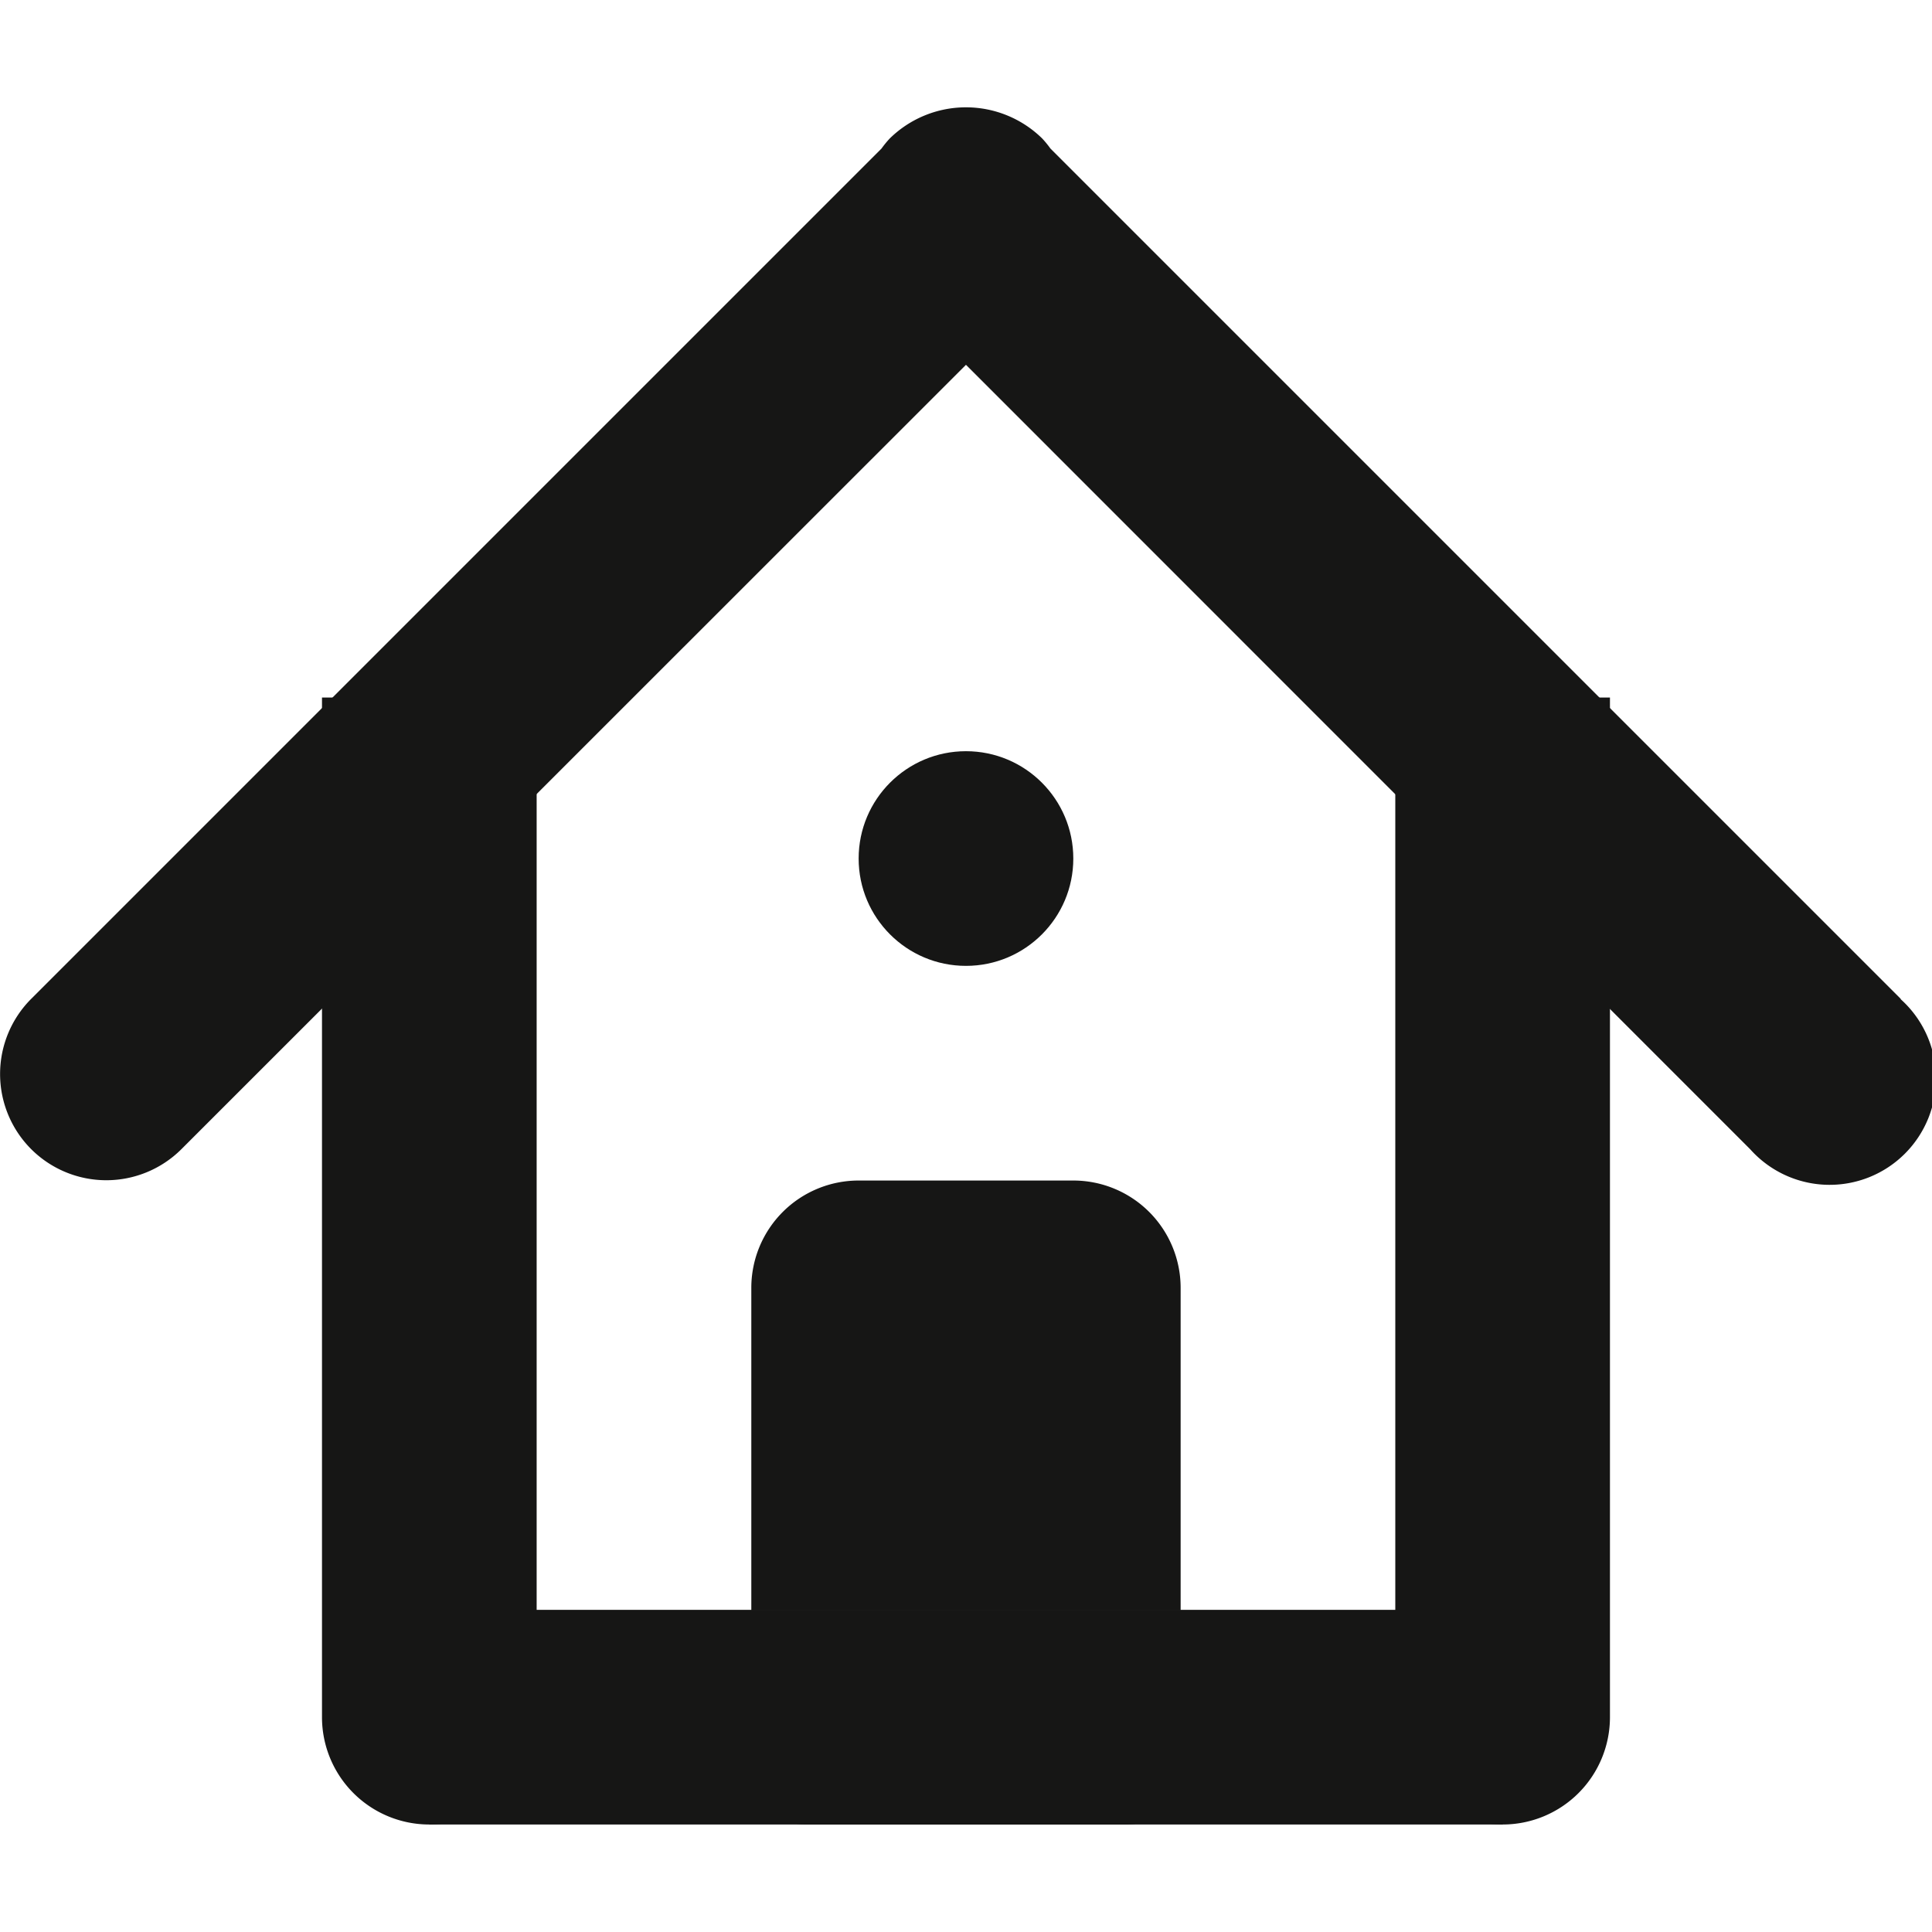
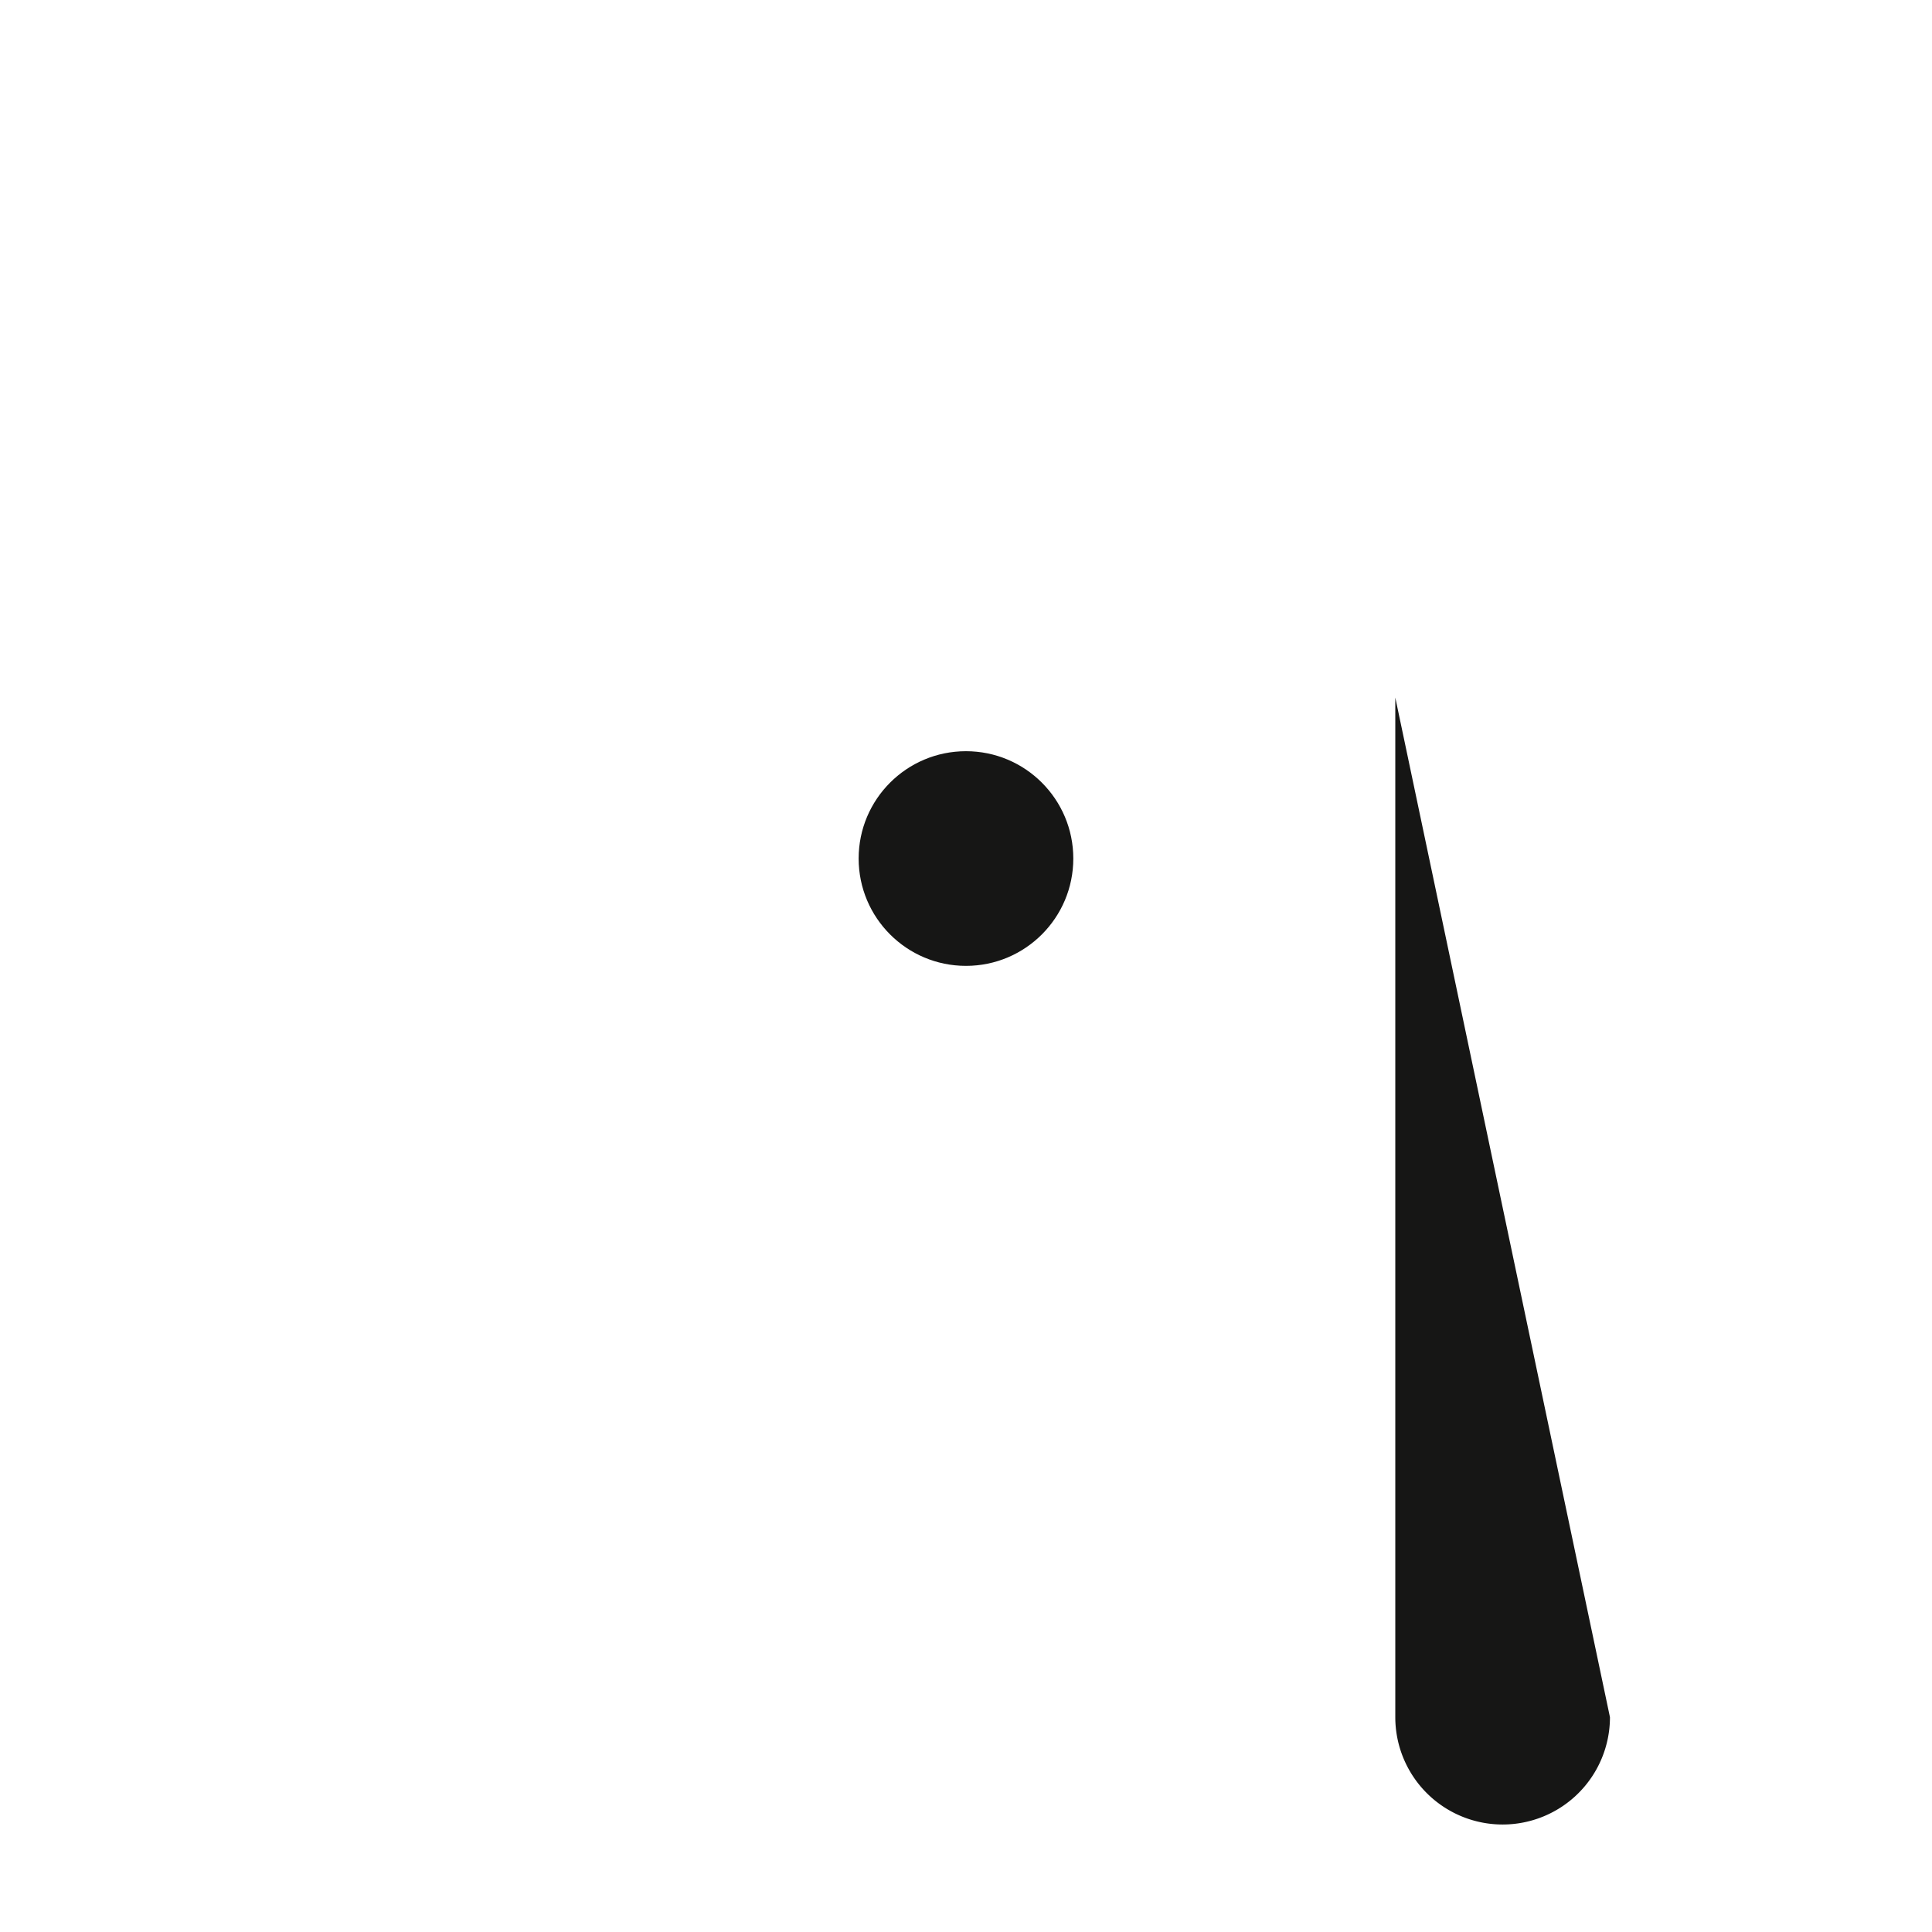
<svg xmlns="http://www.w3.org/2000/svg" width="800px" height="800px" viewBox="0 -2 36.001 36.001">
  <g id="Lager_97" data-name="Lager 97" transform="translate(2 -0.002)">
-     <path id="Path_57" data-name="Path 57" d="M33.419,16.615,17.573.769a1.831,1.831,0,0,0-.154-.188,2.028,2.028,0,0,0-2.838,0,1.831,1.831,0,0,0-.154.188L-1.419,16.615a1.981,1.981,0,0,0,0,2.8,1.981,1.981,0,0,0,2.8,0L16,4.8,30.615,19.419a1.983,1.983,0,1,0,2.8-2.8Z" fill="#161615" />
-     <path id="Rectangle_17" data-name="Rectangle 17" d="M2,0H6A2,2,0,0,1,8,2V8A0,0,0,0,1,8,8H0A0,0,0,0,1,0,8V2A2,2,0,0,1,2,0Z" transform="translate(12 20)" fill="#161615" />
    <circle id="Ellipse_3" data-name="Ellipse 3" cx="2" cy="2" r="2" transform="translate(14 12)" fill="#161615" />
    <g id="Group_18" data-name="Group 18">
-       <path id="Path_58" data-name="Path 58" d="M8,20V11H4V30a2,2,0,0,0,2,2H6a2,2,0,0,0,2-2V20Z" fill="#161615" />
-       <path id="Path_59" data-name="Path 59" d="M12,28v3a1,1,0,0,0,1,1h6a1,1,0,0,0,1-1V28Z" fill="#161615" />
-       <path id="Path_60" data-name="Path 60" d="M24,11V30a2,2,0,0,0,2,2h0a2,2,0,0,0,2-2V11Z" fill="#161615" />
+       <path id="Path_60" data-name="Path 60" d="M24,11V30a2,2,0,0,0,2,2h0a2,2,0,0,0,2-2Z" fill="#161615" />
    </g>
-     <rect id="Rectangle_18" data-name="Rectangle 18" width="20" height="4" transform="translate(6 28)" fill="#161615" />
  </g>
</svg>